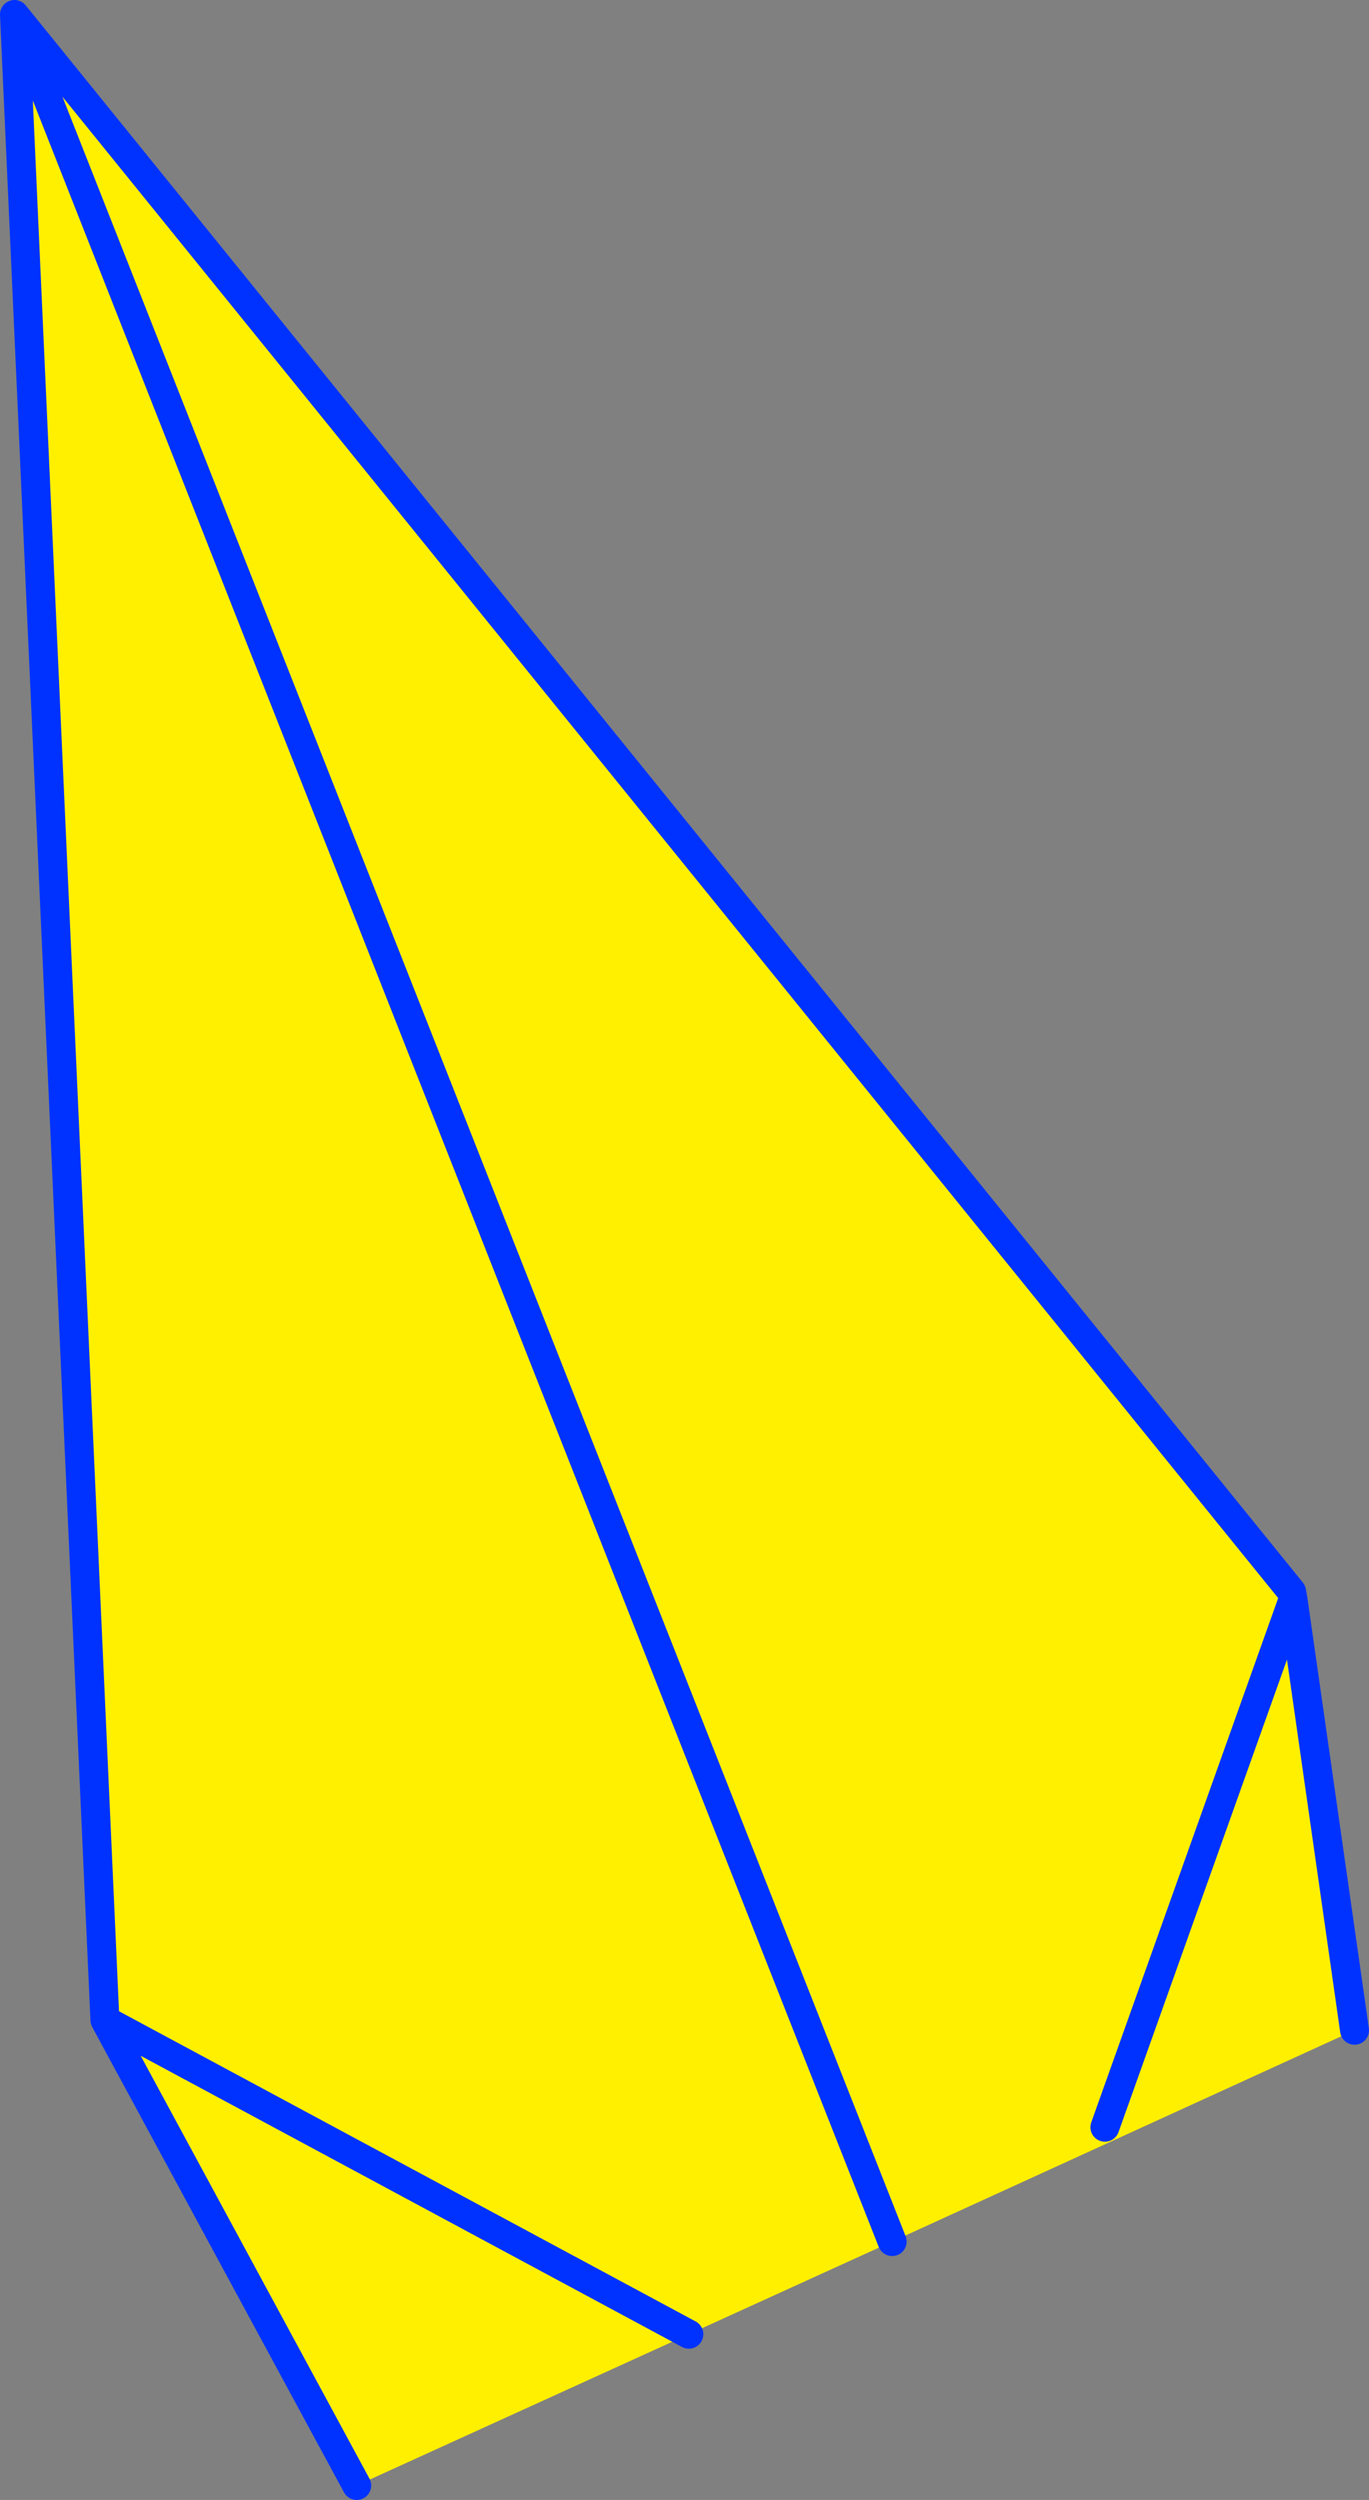
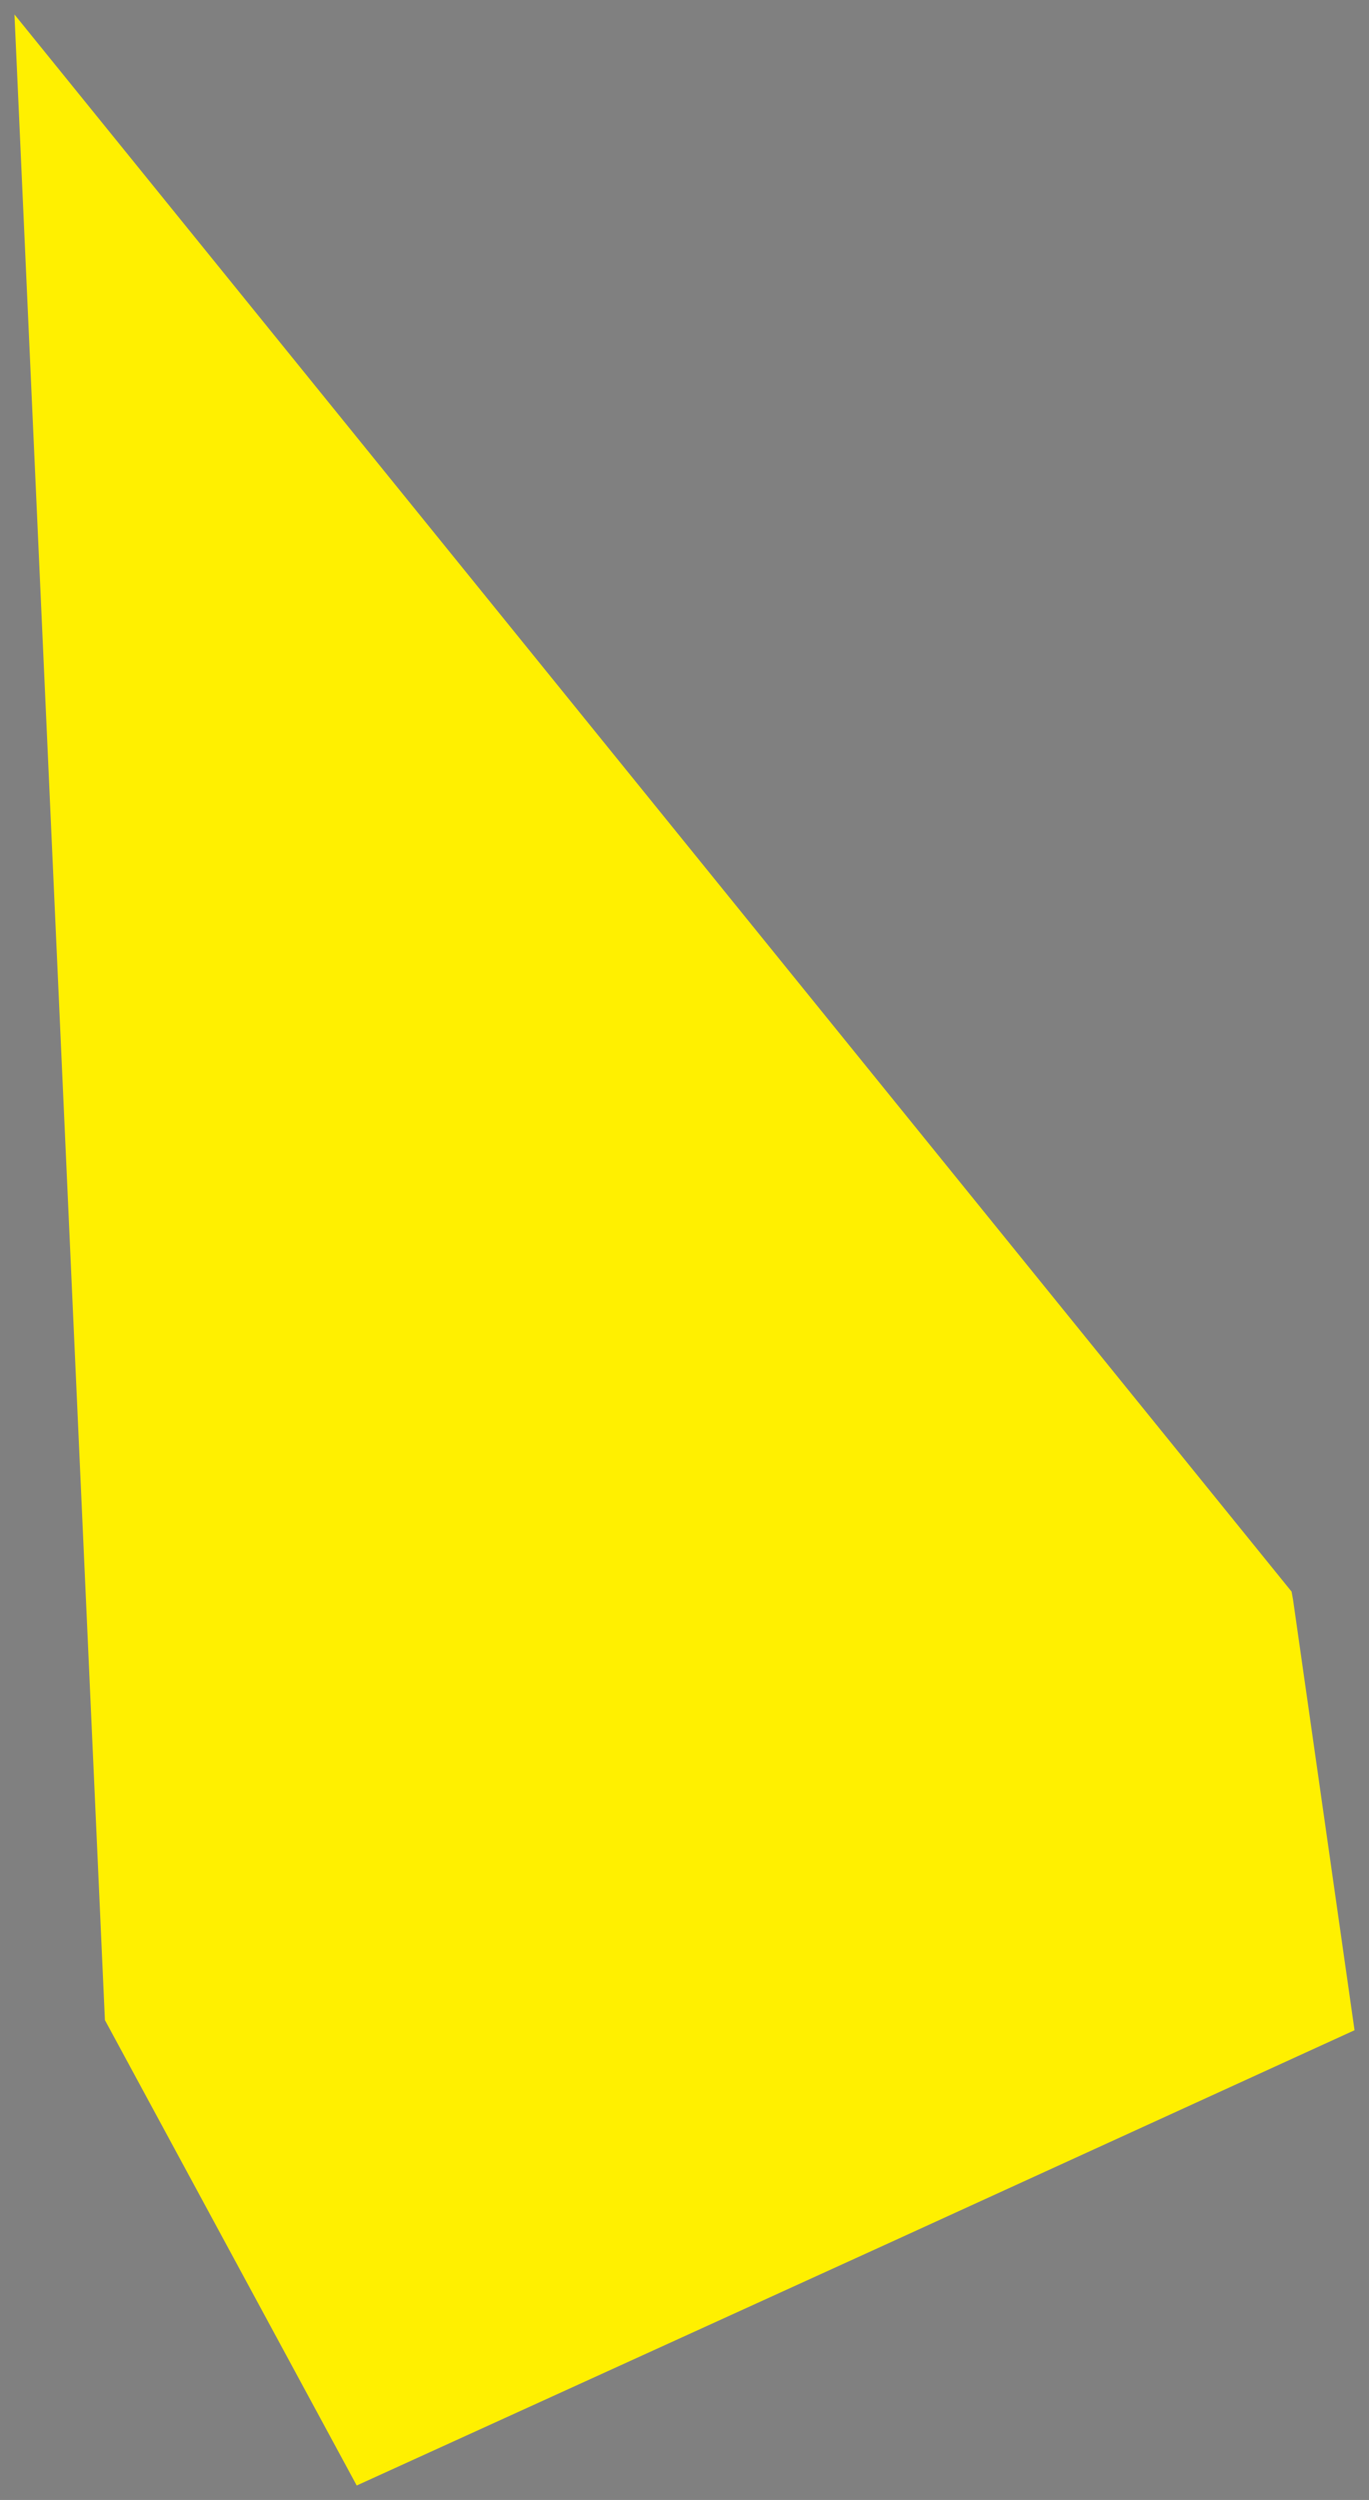
<svg xmlns="http://www.w3.org/2000/svg" height="172.7px" width="94.6px">
  <rect width="100%" height="100%" fill="#808080" stroke="none" />
  <g transform="matrix(1.0, 0.0, 0.0, 1.0, -272.95, -112.4)">
    <path d="M273.95 113.4 L362.2 222.35 362.3 222.9 366.55 252.65 334.6 267.25 273.95 113.4 334.6 267.25 320.55 273.65 297.6 284.1 280.2 251.95 320.55 273.65 280.2 251.95 273.95 113.4 M349.3 259.35 L362.3 222.9 349.3 259.35" fill="#fff000" fill-rule="evenodd" stroke="none" />
-     <path d="M362.3 222.9 L362.2 222.35 273.95 113.4 334.6 267.25 M366.55 252.65 L362.3 222.9 349.3 259.35 M320.55 273.65 L280.2 251.95 297.6 284.1 M273.95 113.4 L280.2 251.95" fill="none" stroke="#0032ff" stroke-linecap="round" stroke-linejoin="round" stroke-width="2.0" />
  </g>
</svg>